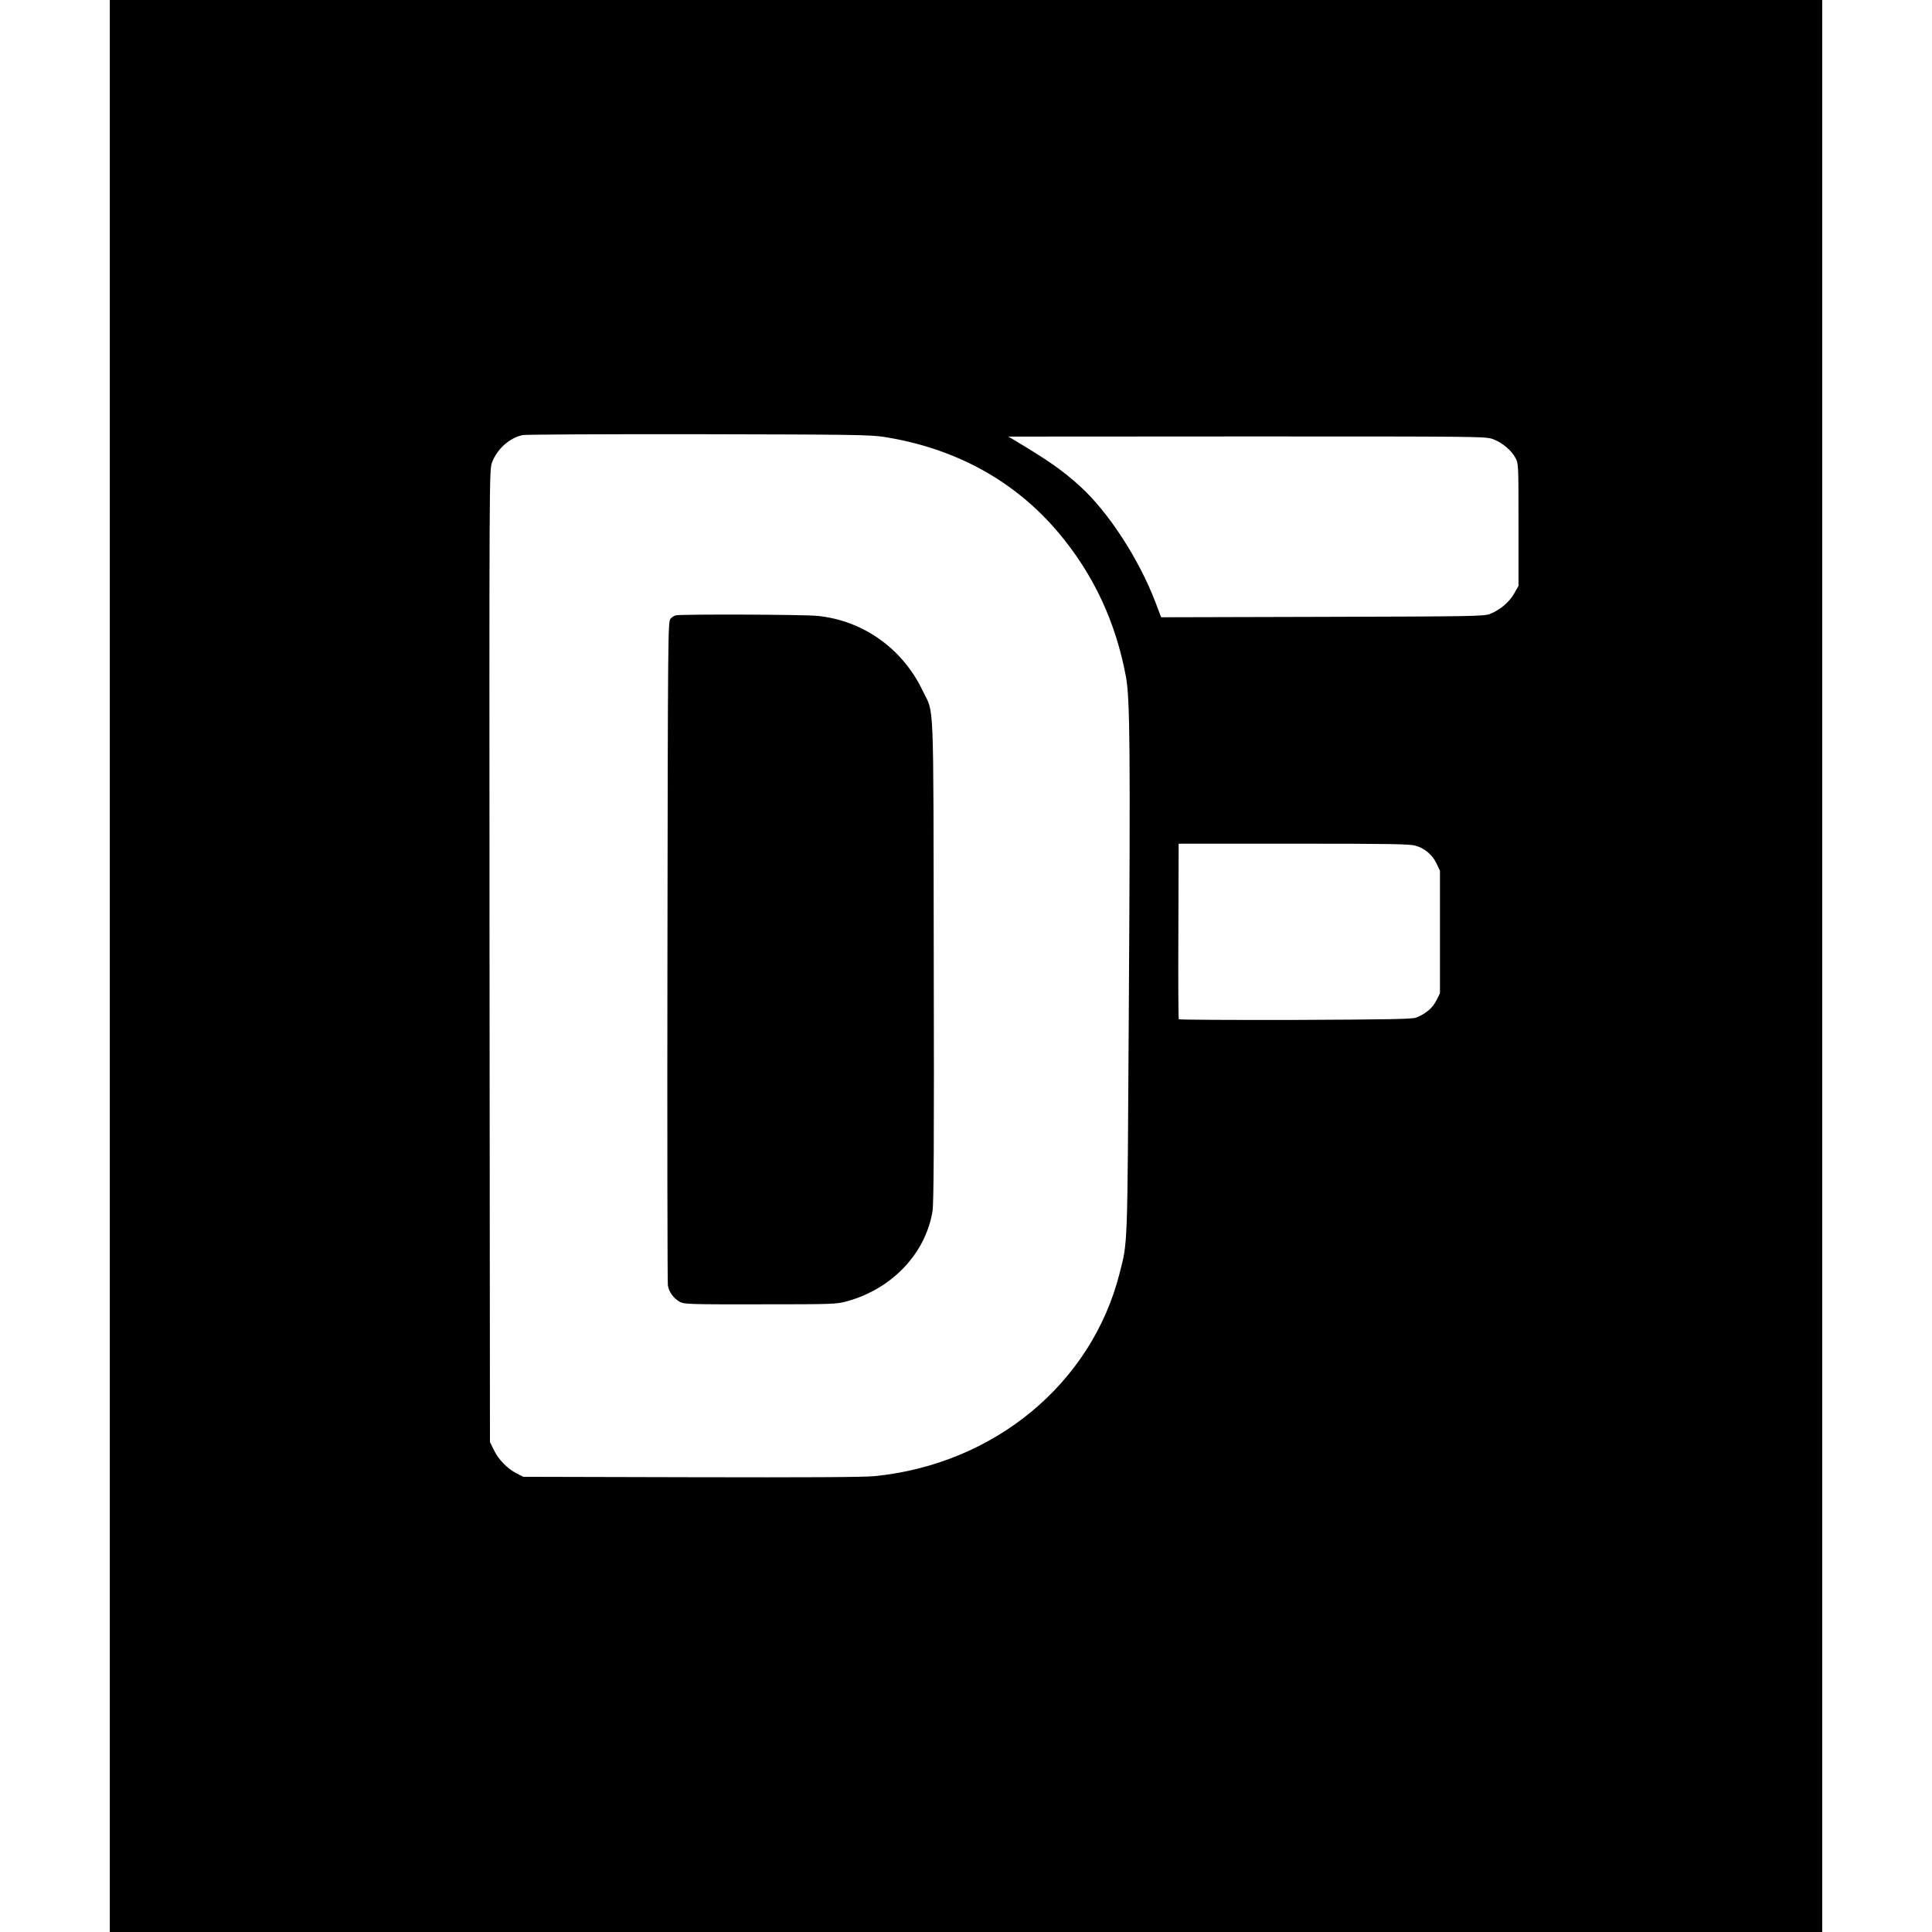
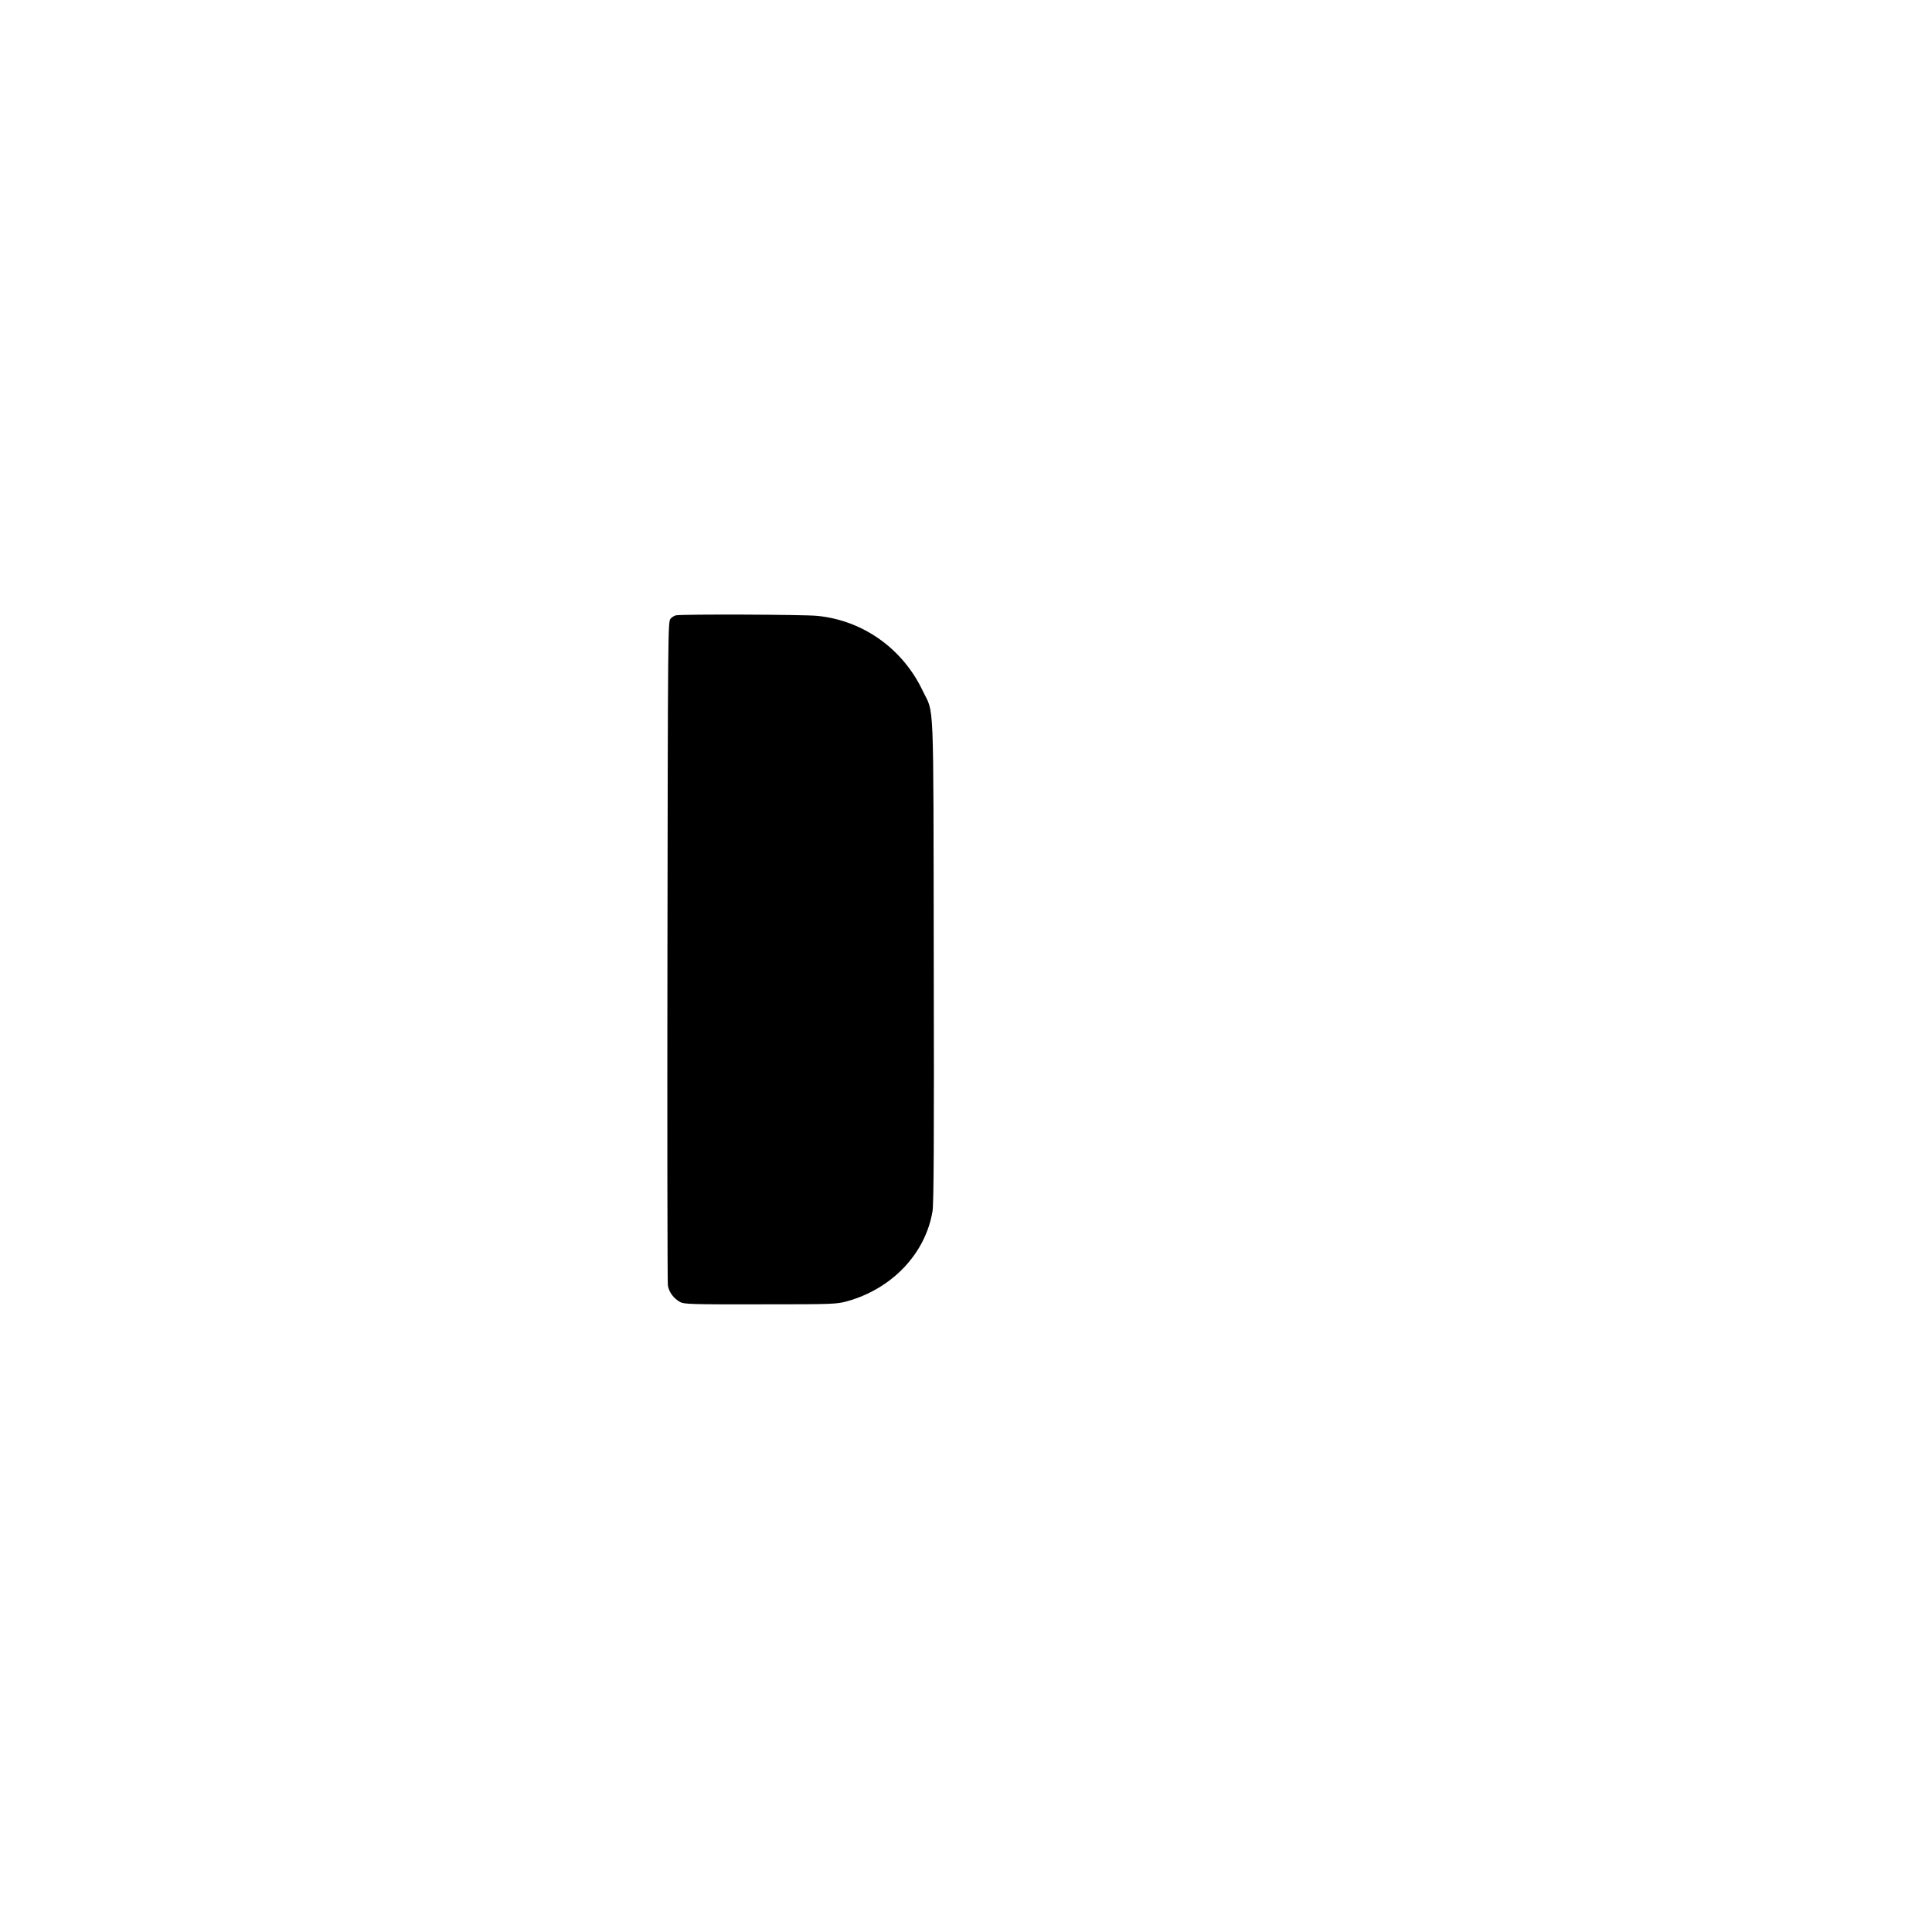
<svg xmlns="http://www.w3.org/2000/svg" version="1.0" width="1390pt" height="1390pt" viewBox="0 0 1390 1390" preserveAspectRatio="xMidYMid meet">
  <g transform="translate(0,1390) scale(0.1,-0.1)" fill="#000000" stroke="none">
-     <path d="M790 6950 l0 -6950 6160 0 6160 0 0 6950 0 6950 -6160 0 -6160 0 0 -6950z m5574 3806 c515 -82 943 -319 1257 -695 249 -298 407 -639 480 -1031 29 -159 32 -519 20 -2455 -10 -1681 -7 -1603 -66 -1836 -201 -793 -900 -1372 -1760 -1459 -76 -8 -485 -10 -1320 -8 l-1210 3 -49 25 c-66 34 -129 98 -163 168 l-28 57 -3 3497 c-2 3483 -2 3497 18 3551 37 98 126 177 221 197 25 4 589 7 1269 6 1108 -2 1235 -4 1334 -20z m4379 -16 c66 -25 130 -79 160 -134 22 -41 22 -46 22 -481 l0 -440 -31 -55 c-34 -61 -104 -120 -174 -147 -42 -17 -127 -18 -1205 -21 l-1161 -3 -43 113 c-120 312 -339 647 -542 831 -125 113 -226 184 -474 332 l-40 24 1717 1 c1695 0 1718 0 1771 -20z m-557 -2925 c66 -19 121 -67 150 -129 l24 -51 0 -441 0 -440 -26 -52 c-27 -54 -75 -95 -144 -123 -29 -11 -183 -14 -869 -17 -459 -1 -837 1 -840 5 -3 4 -5 290 -3 636 l2 627 828 0 c700 0 836 -2 878 -15z" />
    <path d="M4864 9473 c-12 -2 -30 -13 -40 -25 -18 -19 -19 -98 -22 -2387 -2 -1301 0 -2385 3 -2408 7 -48 41 -95 89 -121 28 -15 80 -17 576 -16 531 0 547 1 625 22 323 90 563 342 614 647 9 53 12 501 9 1805 -3 1947 4 1766 -79 1939 -144 304 -429 507 -758 540 -97 10 -970 13 -1017 4z" />
  </g>
</svg>